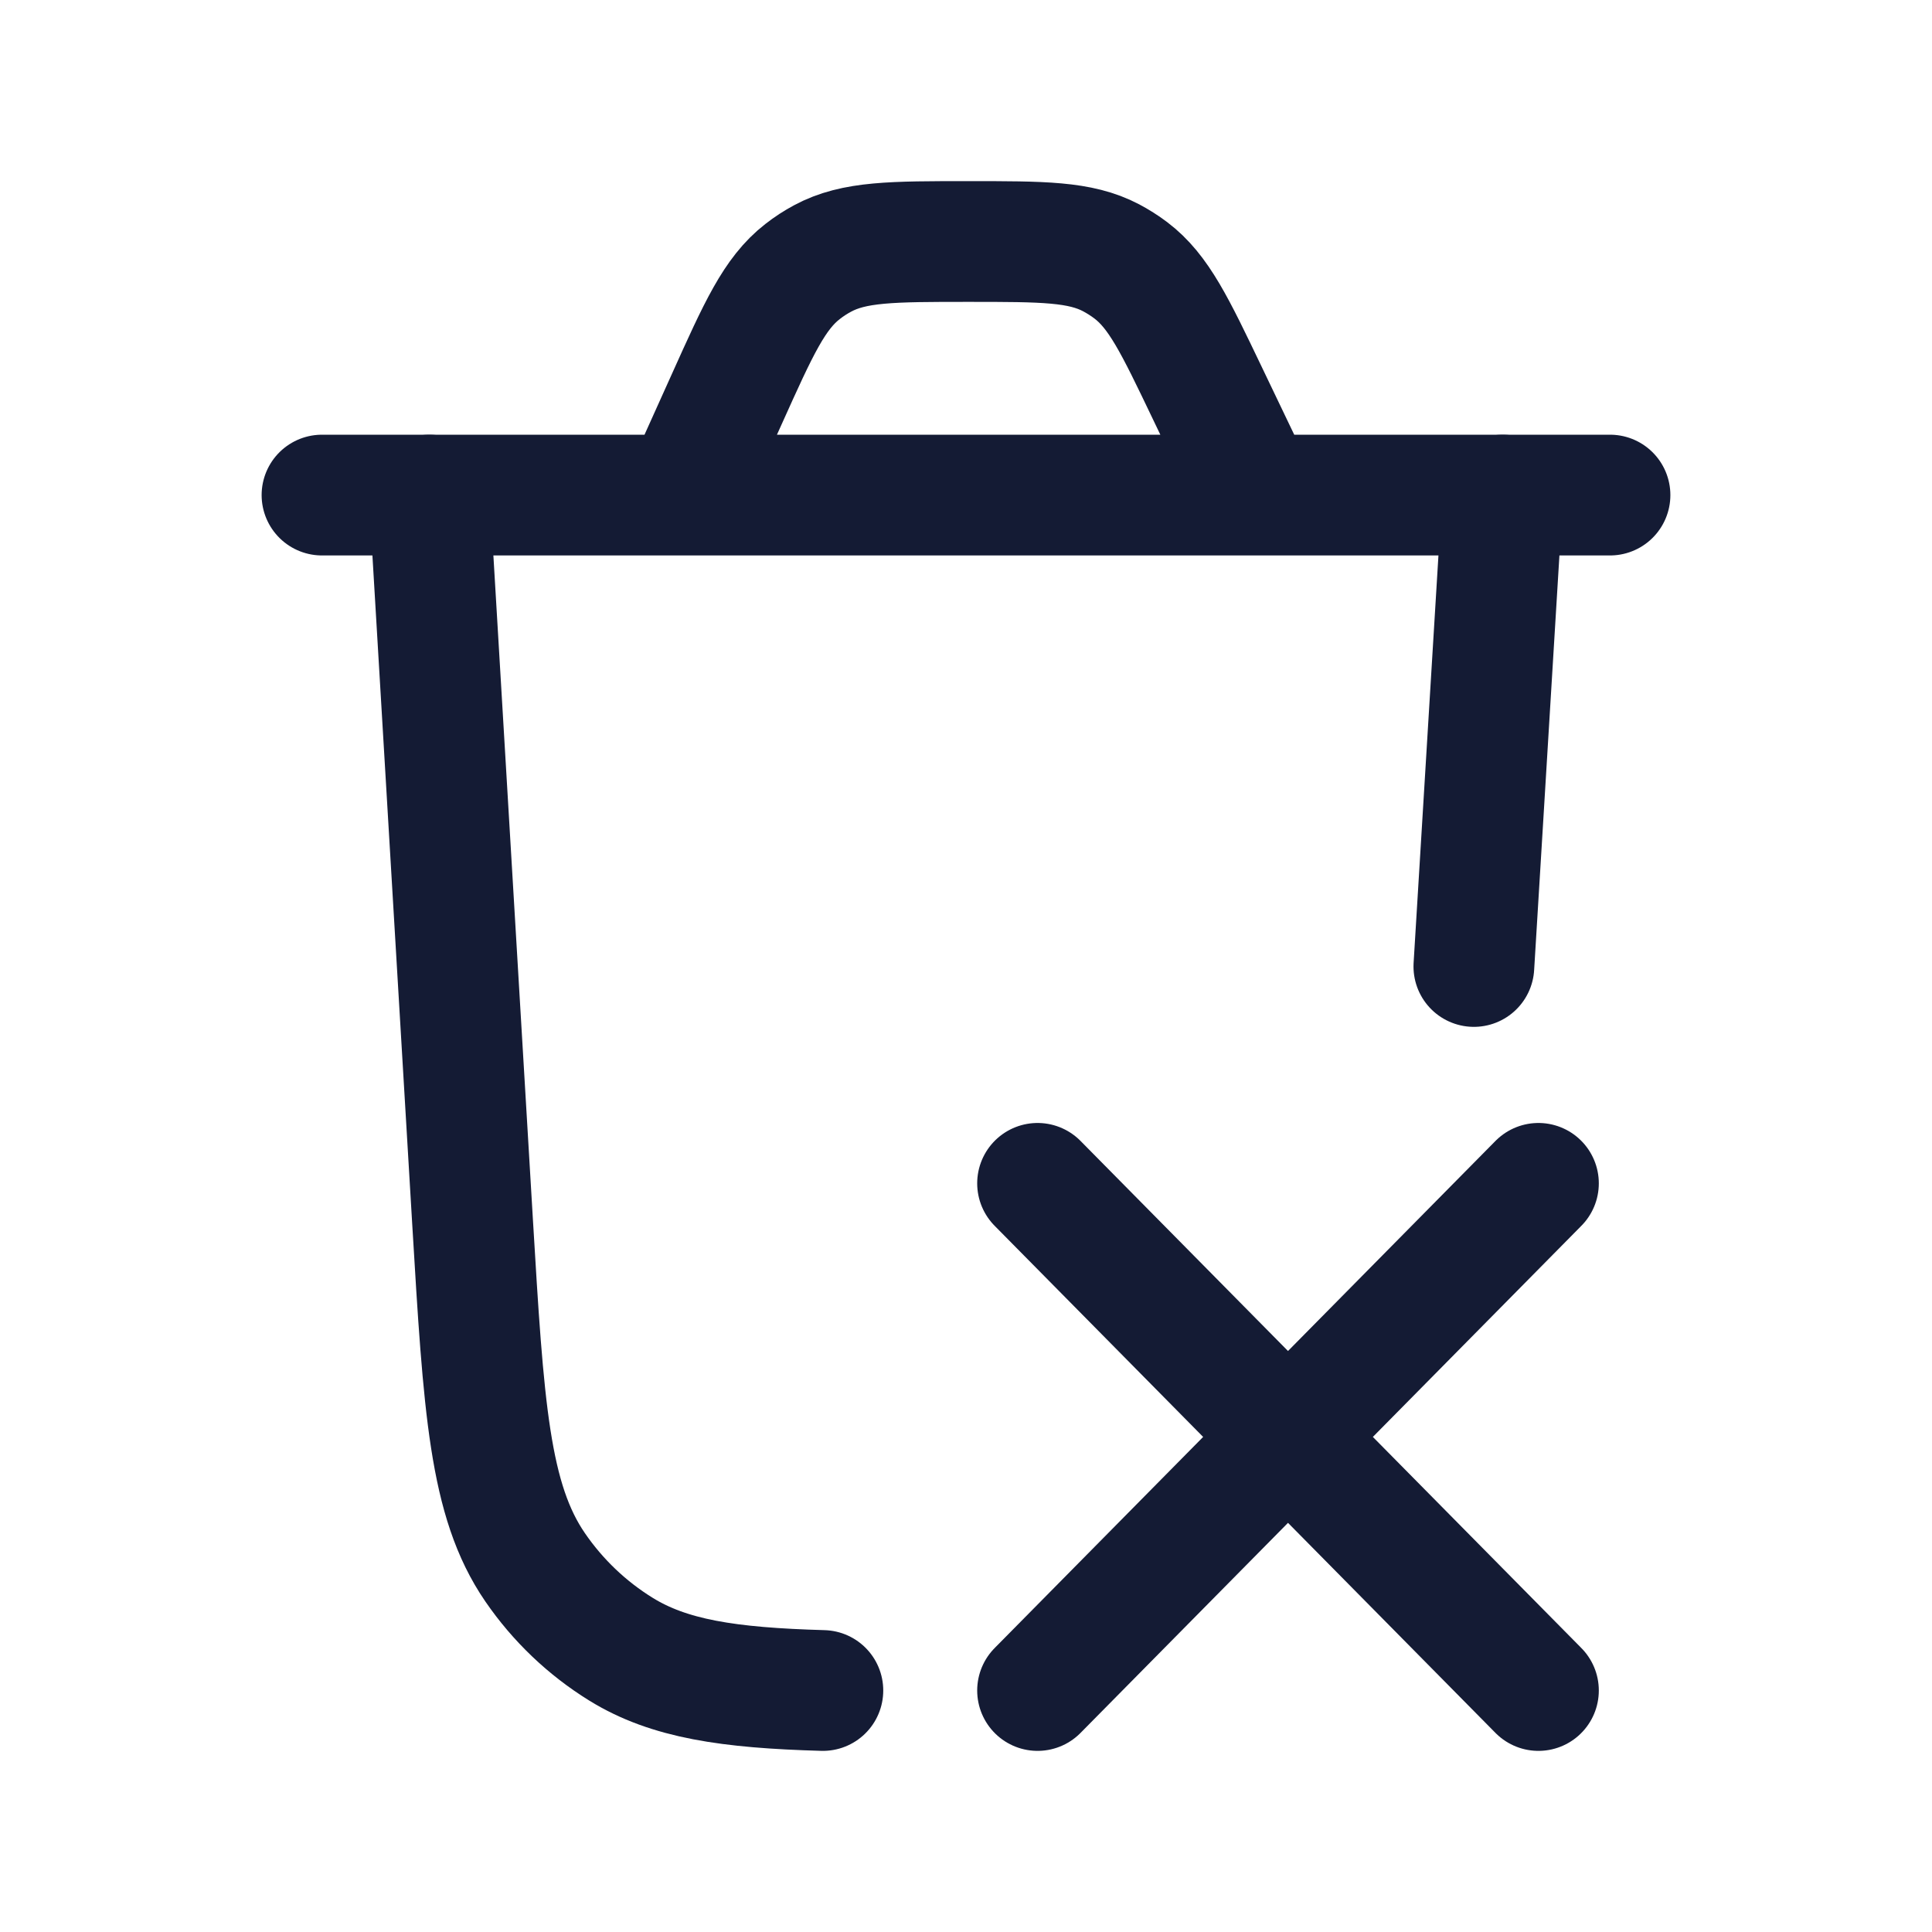
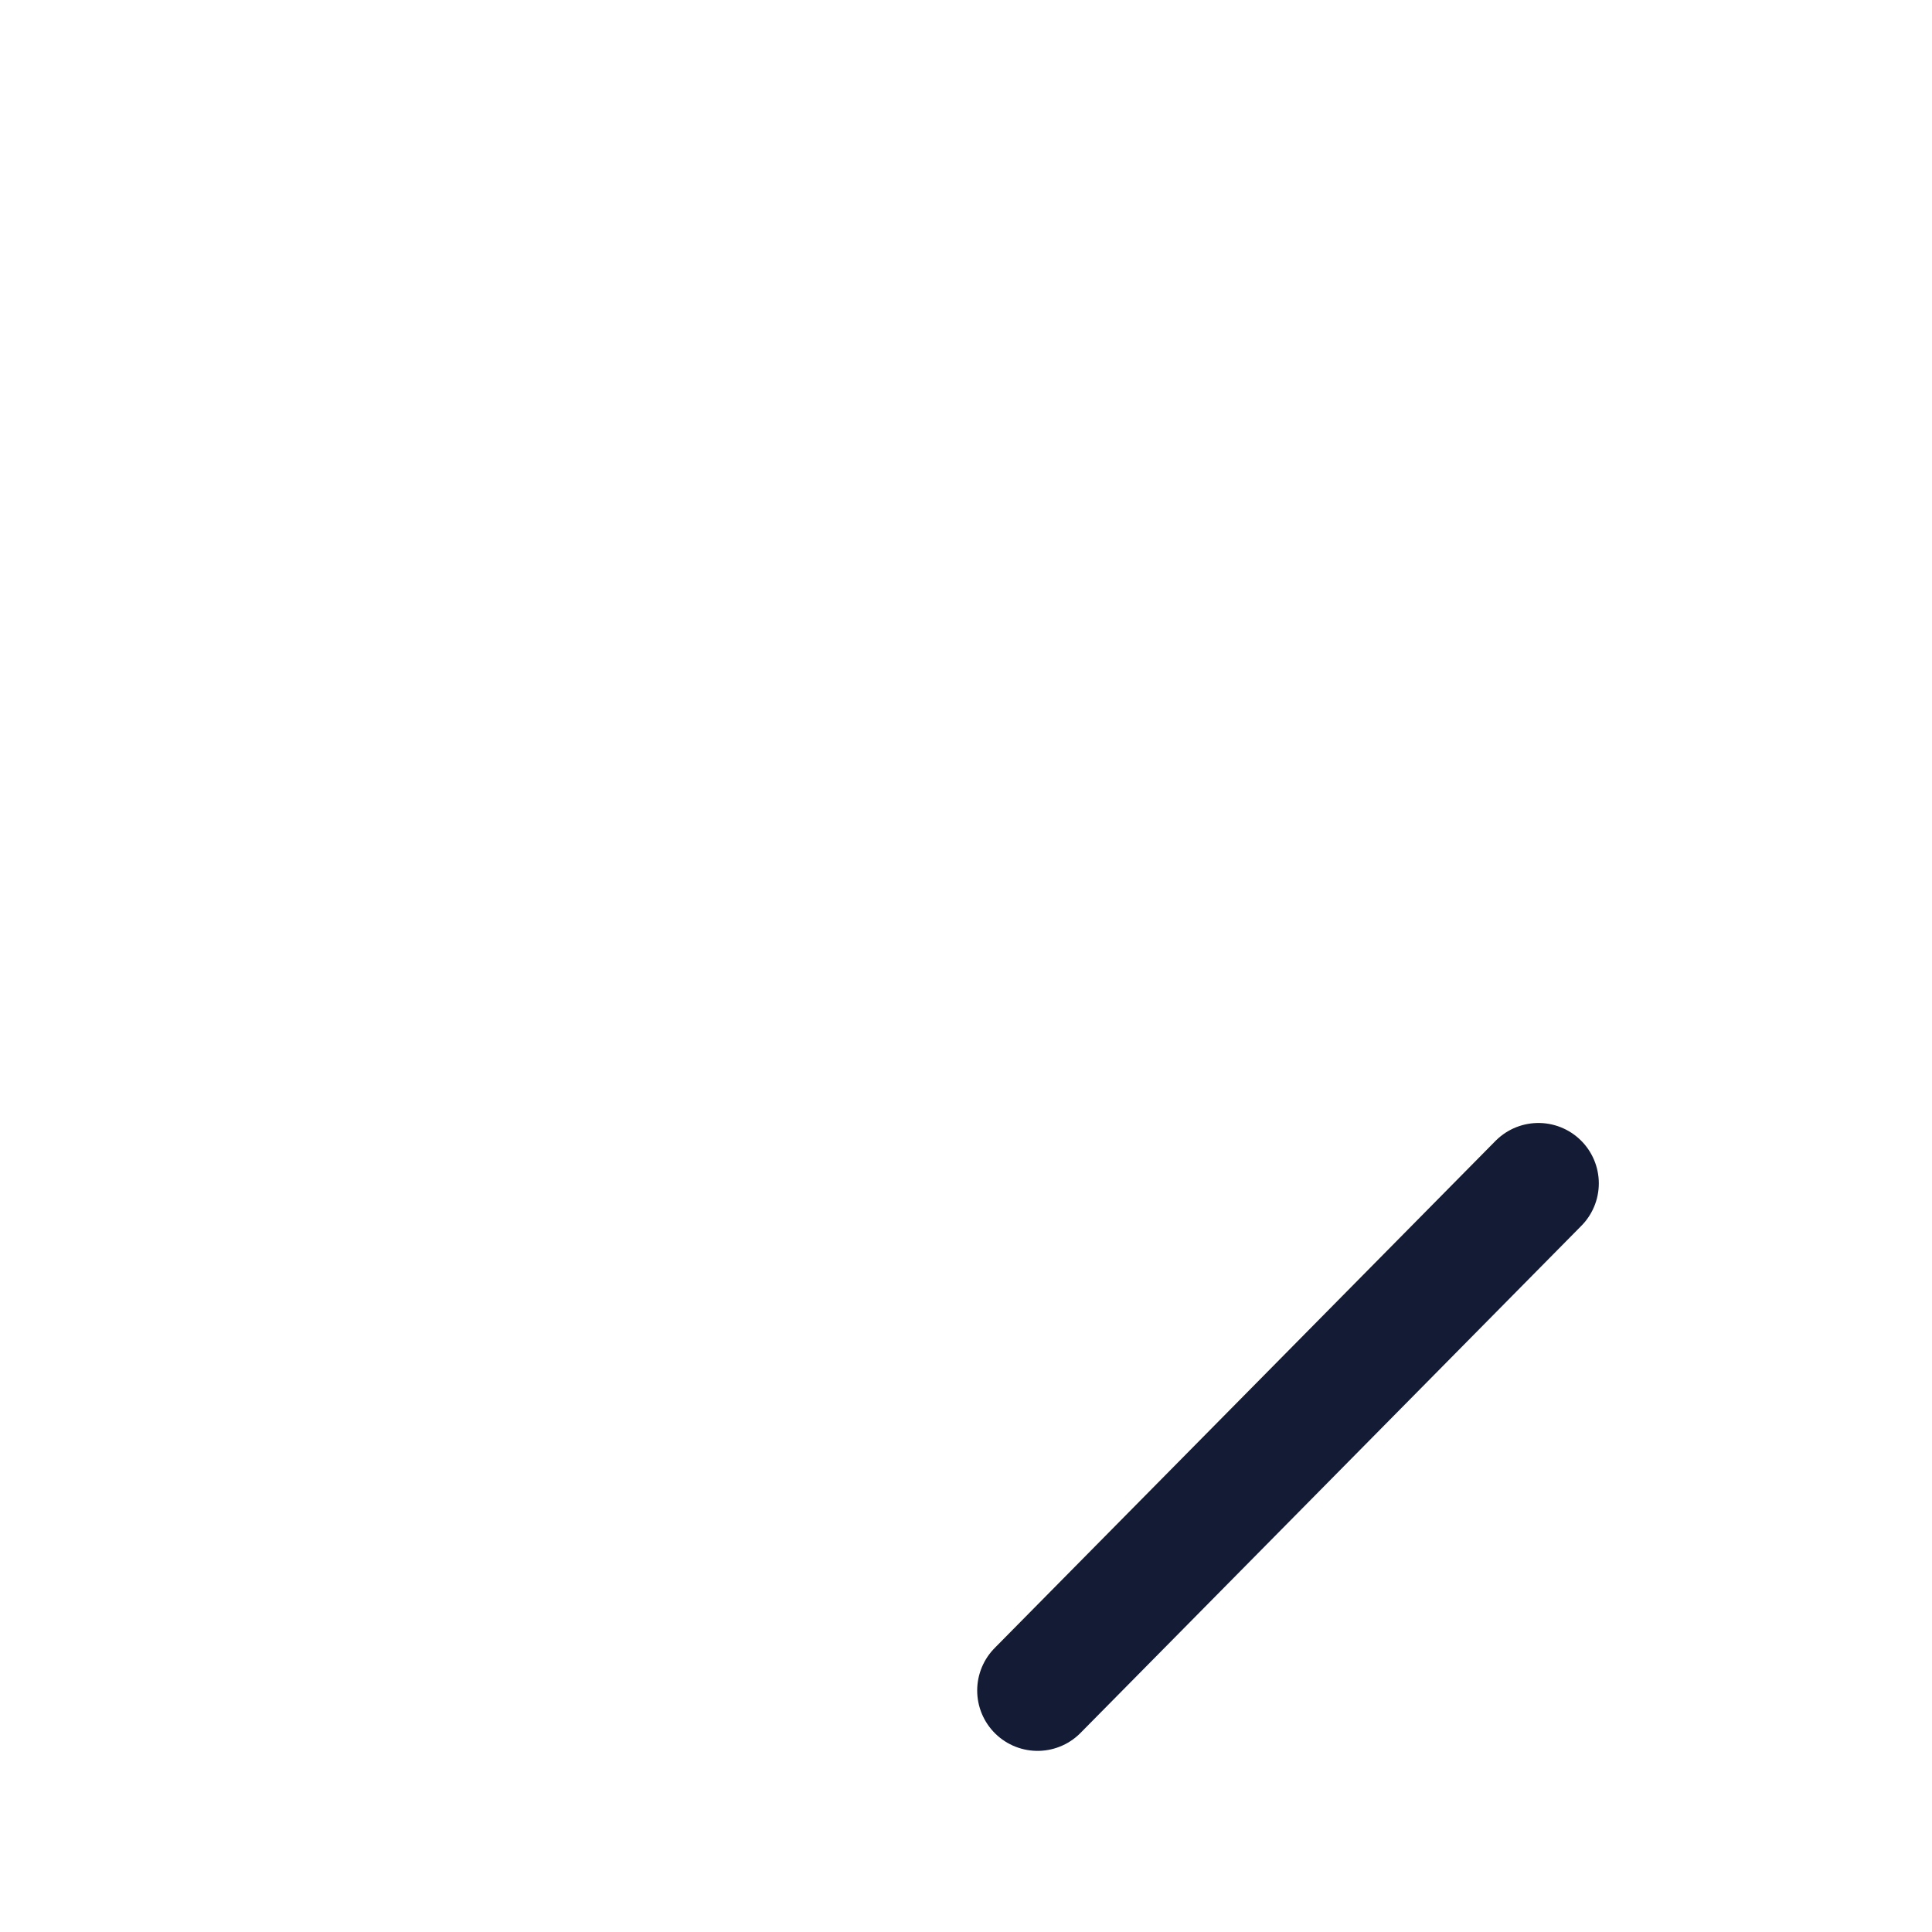
<svg xmlns="http://www.w3.org/2000/svg" width="24" height="24" viewBox="0 0 24 24" fill="none">
-   <path d="M18.666 6.15L18.309 12.006M5.333 6.15L5.87 15.172C6.008 17.483 6.077 18.638 6.647 19.469C6.929 19.88 7.293 20.227 7.714 20.487C8.311 20.856 9.05 20.967 10.222 21" stroke="#141B34" stroke-width="1.5" stroke-linecap="round" />
-   <path d="M19.111 14.7L12.889 21M19.111 21L12.889 14.7" stroke="#141B34" stroke-width="1.5" stroke-linecap="round" stroke-linejoin="round" />
-   <path d="M4 6.15H20M15.605 6.15L14.998 4.883C14.595 4.041 14.394 3.62 14.046 3.357C13.969 3.299 13.887 3.247 13.802 3.202C13.417 3 12.955 3 12.031 3C11.083 3 10.61 3 10.218 3.211C10.132 3.257 10.049 3.311 9.971 3.372C9.619 3.645 9.423 4.081 9.03 4.954L8.491 6.15" stroke="#141B34" stroke-width="1.5" stroke-linecap="round" />
+   <path d="M19.111 14.7L12.889 21M19.111 21" stroke="#141B34" stroke-width="1.5" stroke-linecap="round" stroke-linejoin="round" />
</svg>